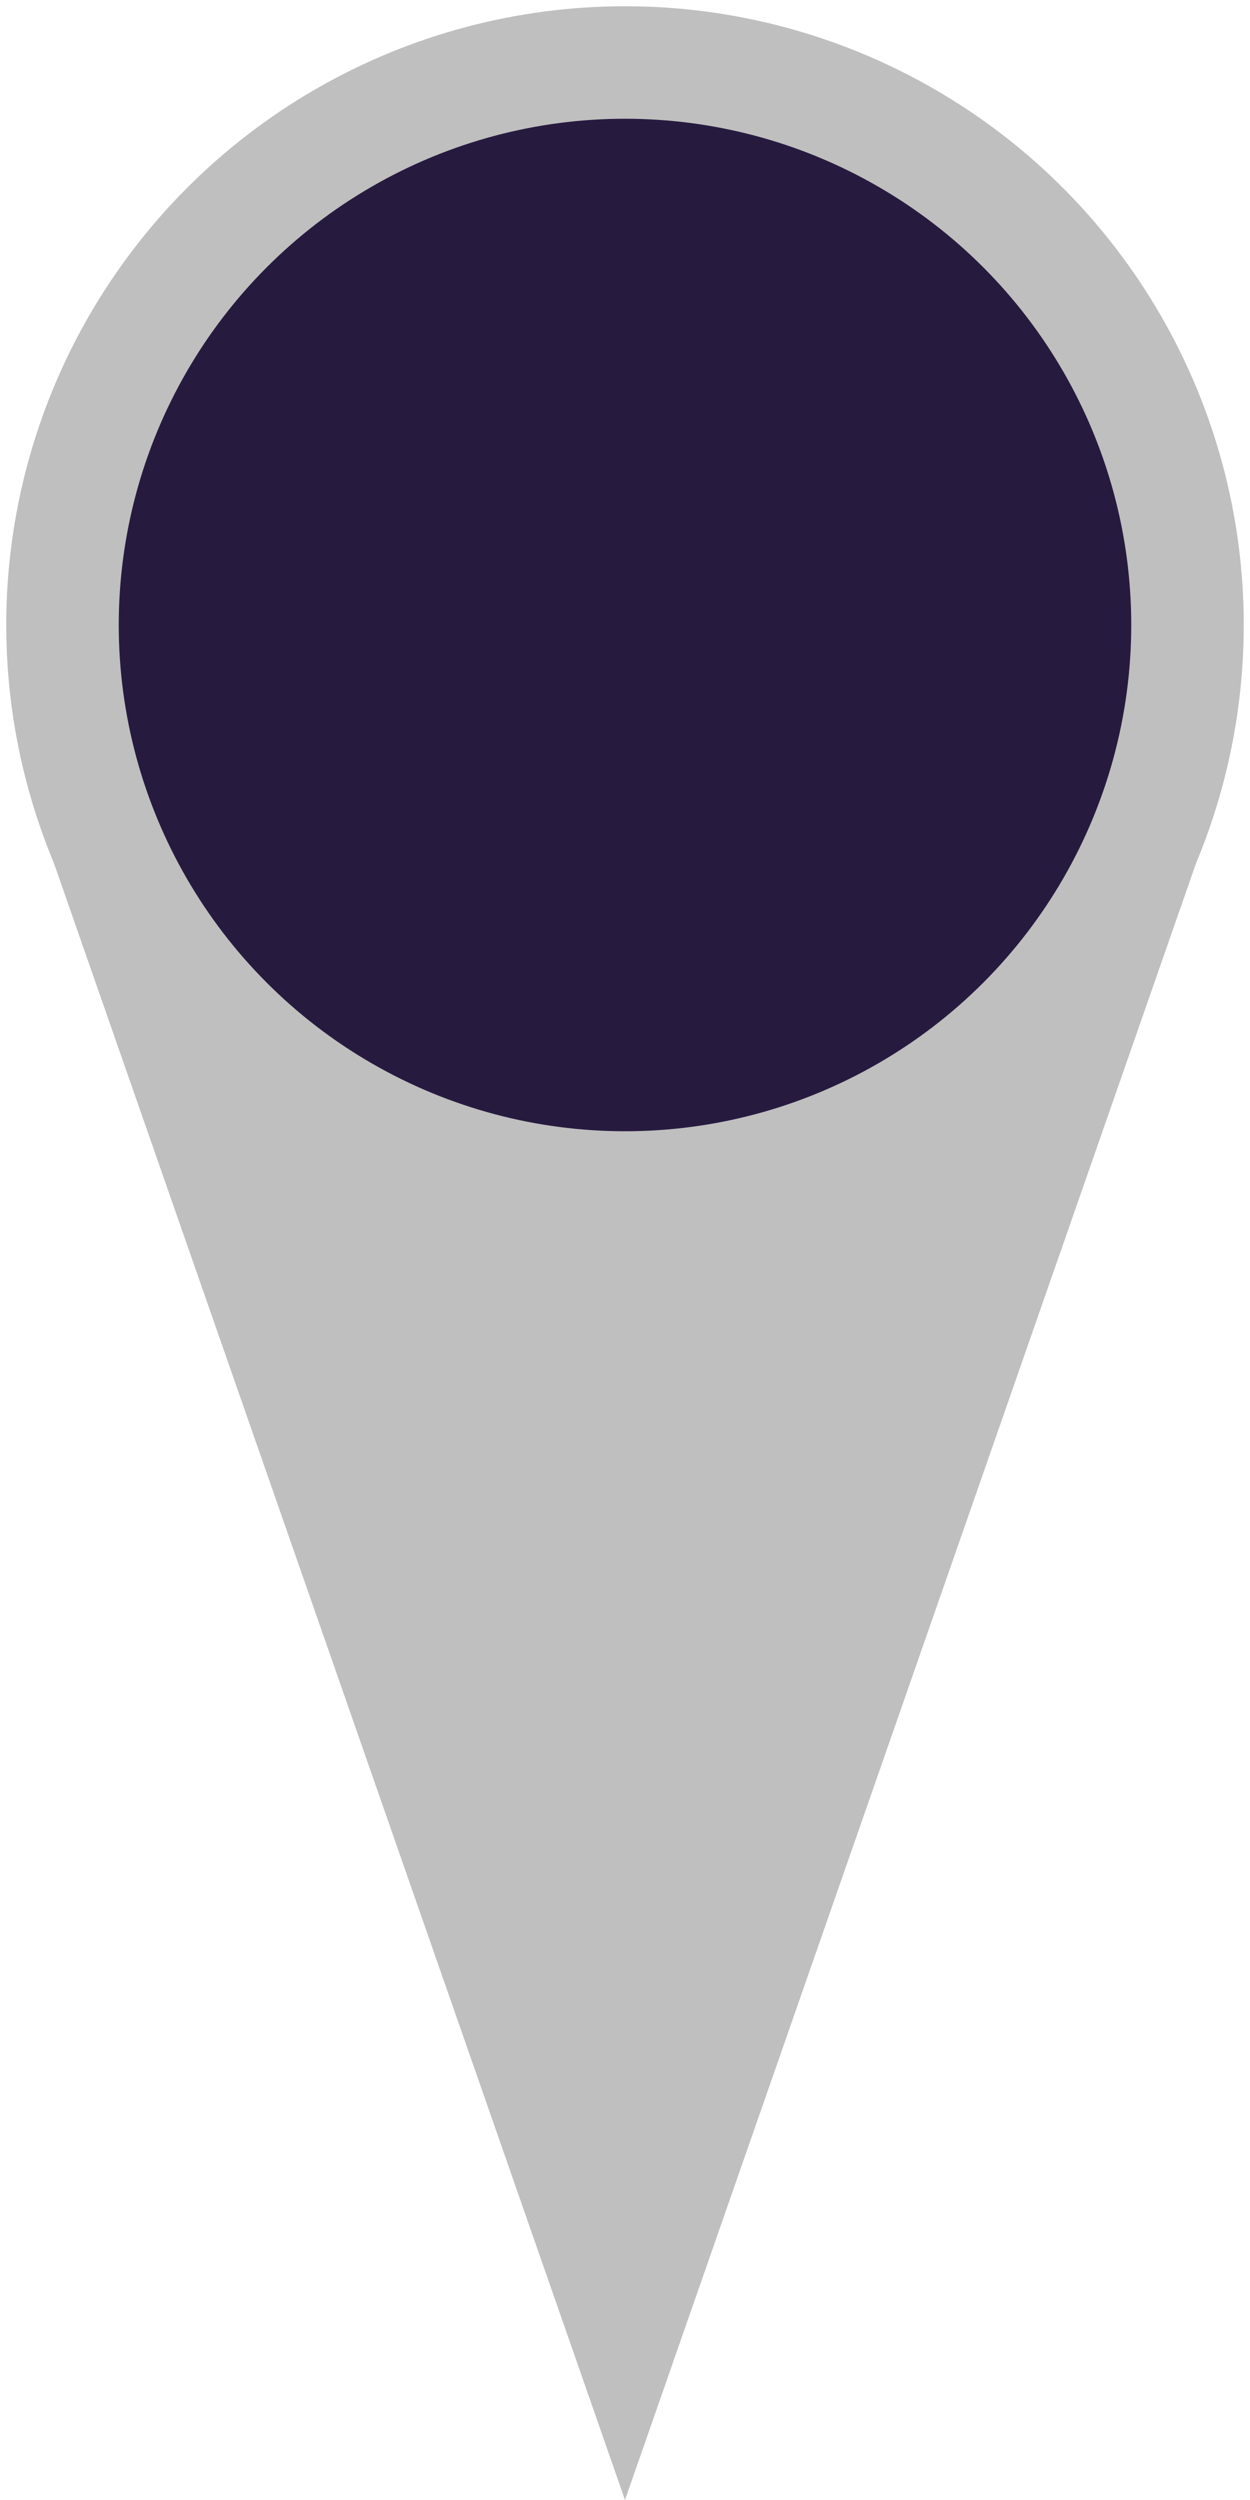
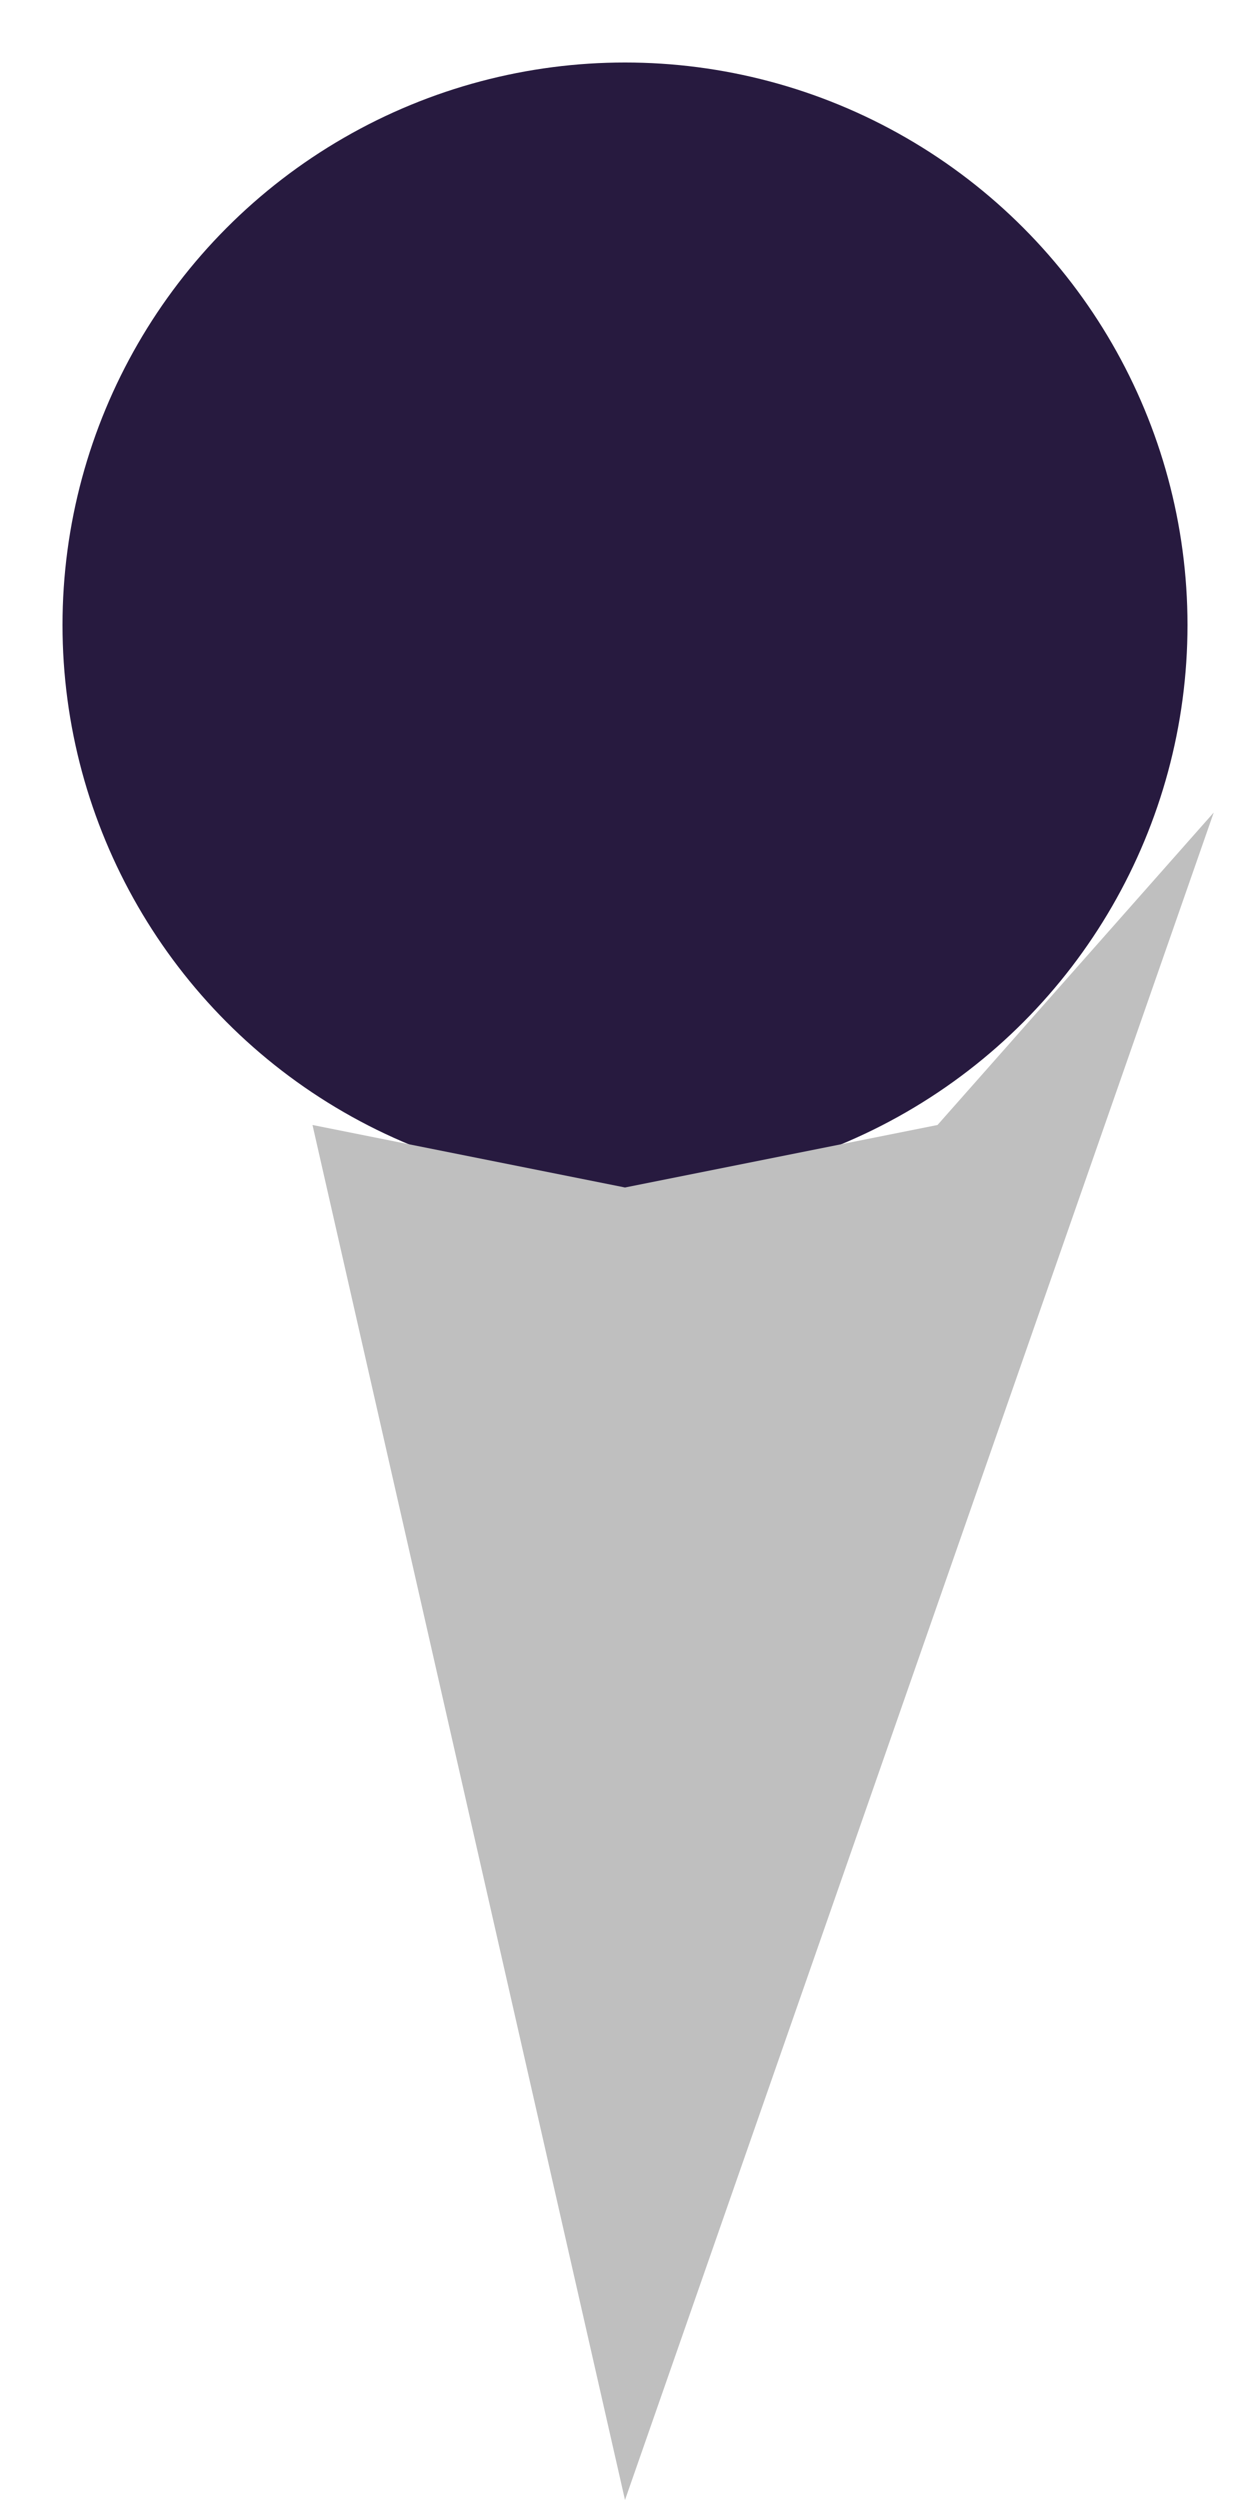
<svg xmlns="http://www.w3.org/2000/svg" width="100" height="200">
  <g fill="#271A3F" stroke="#bfbfbf" stroke-width="9">
    <circle cx="50" cy="50" r="45" stroke="none" />
-     <circle cx="50" cy="50" r="45" fill="none" />
  </g>
  <g fill="#bfbfbf" stroke-linecap="round">
-     <path d="M 50 200 L 2.9 65 L 25 90 L 50 95 L 75 90 L 97.1 65 Z" />
+     <path d="M 50 200 L 25 90 L 50 95 L 75 90 L 97.1 65 Z" />
  </g>
</svg>